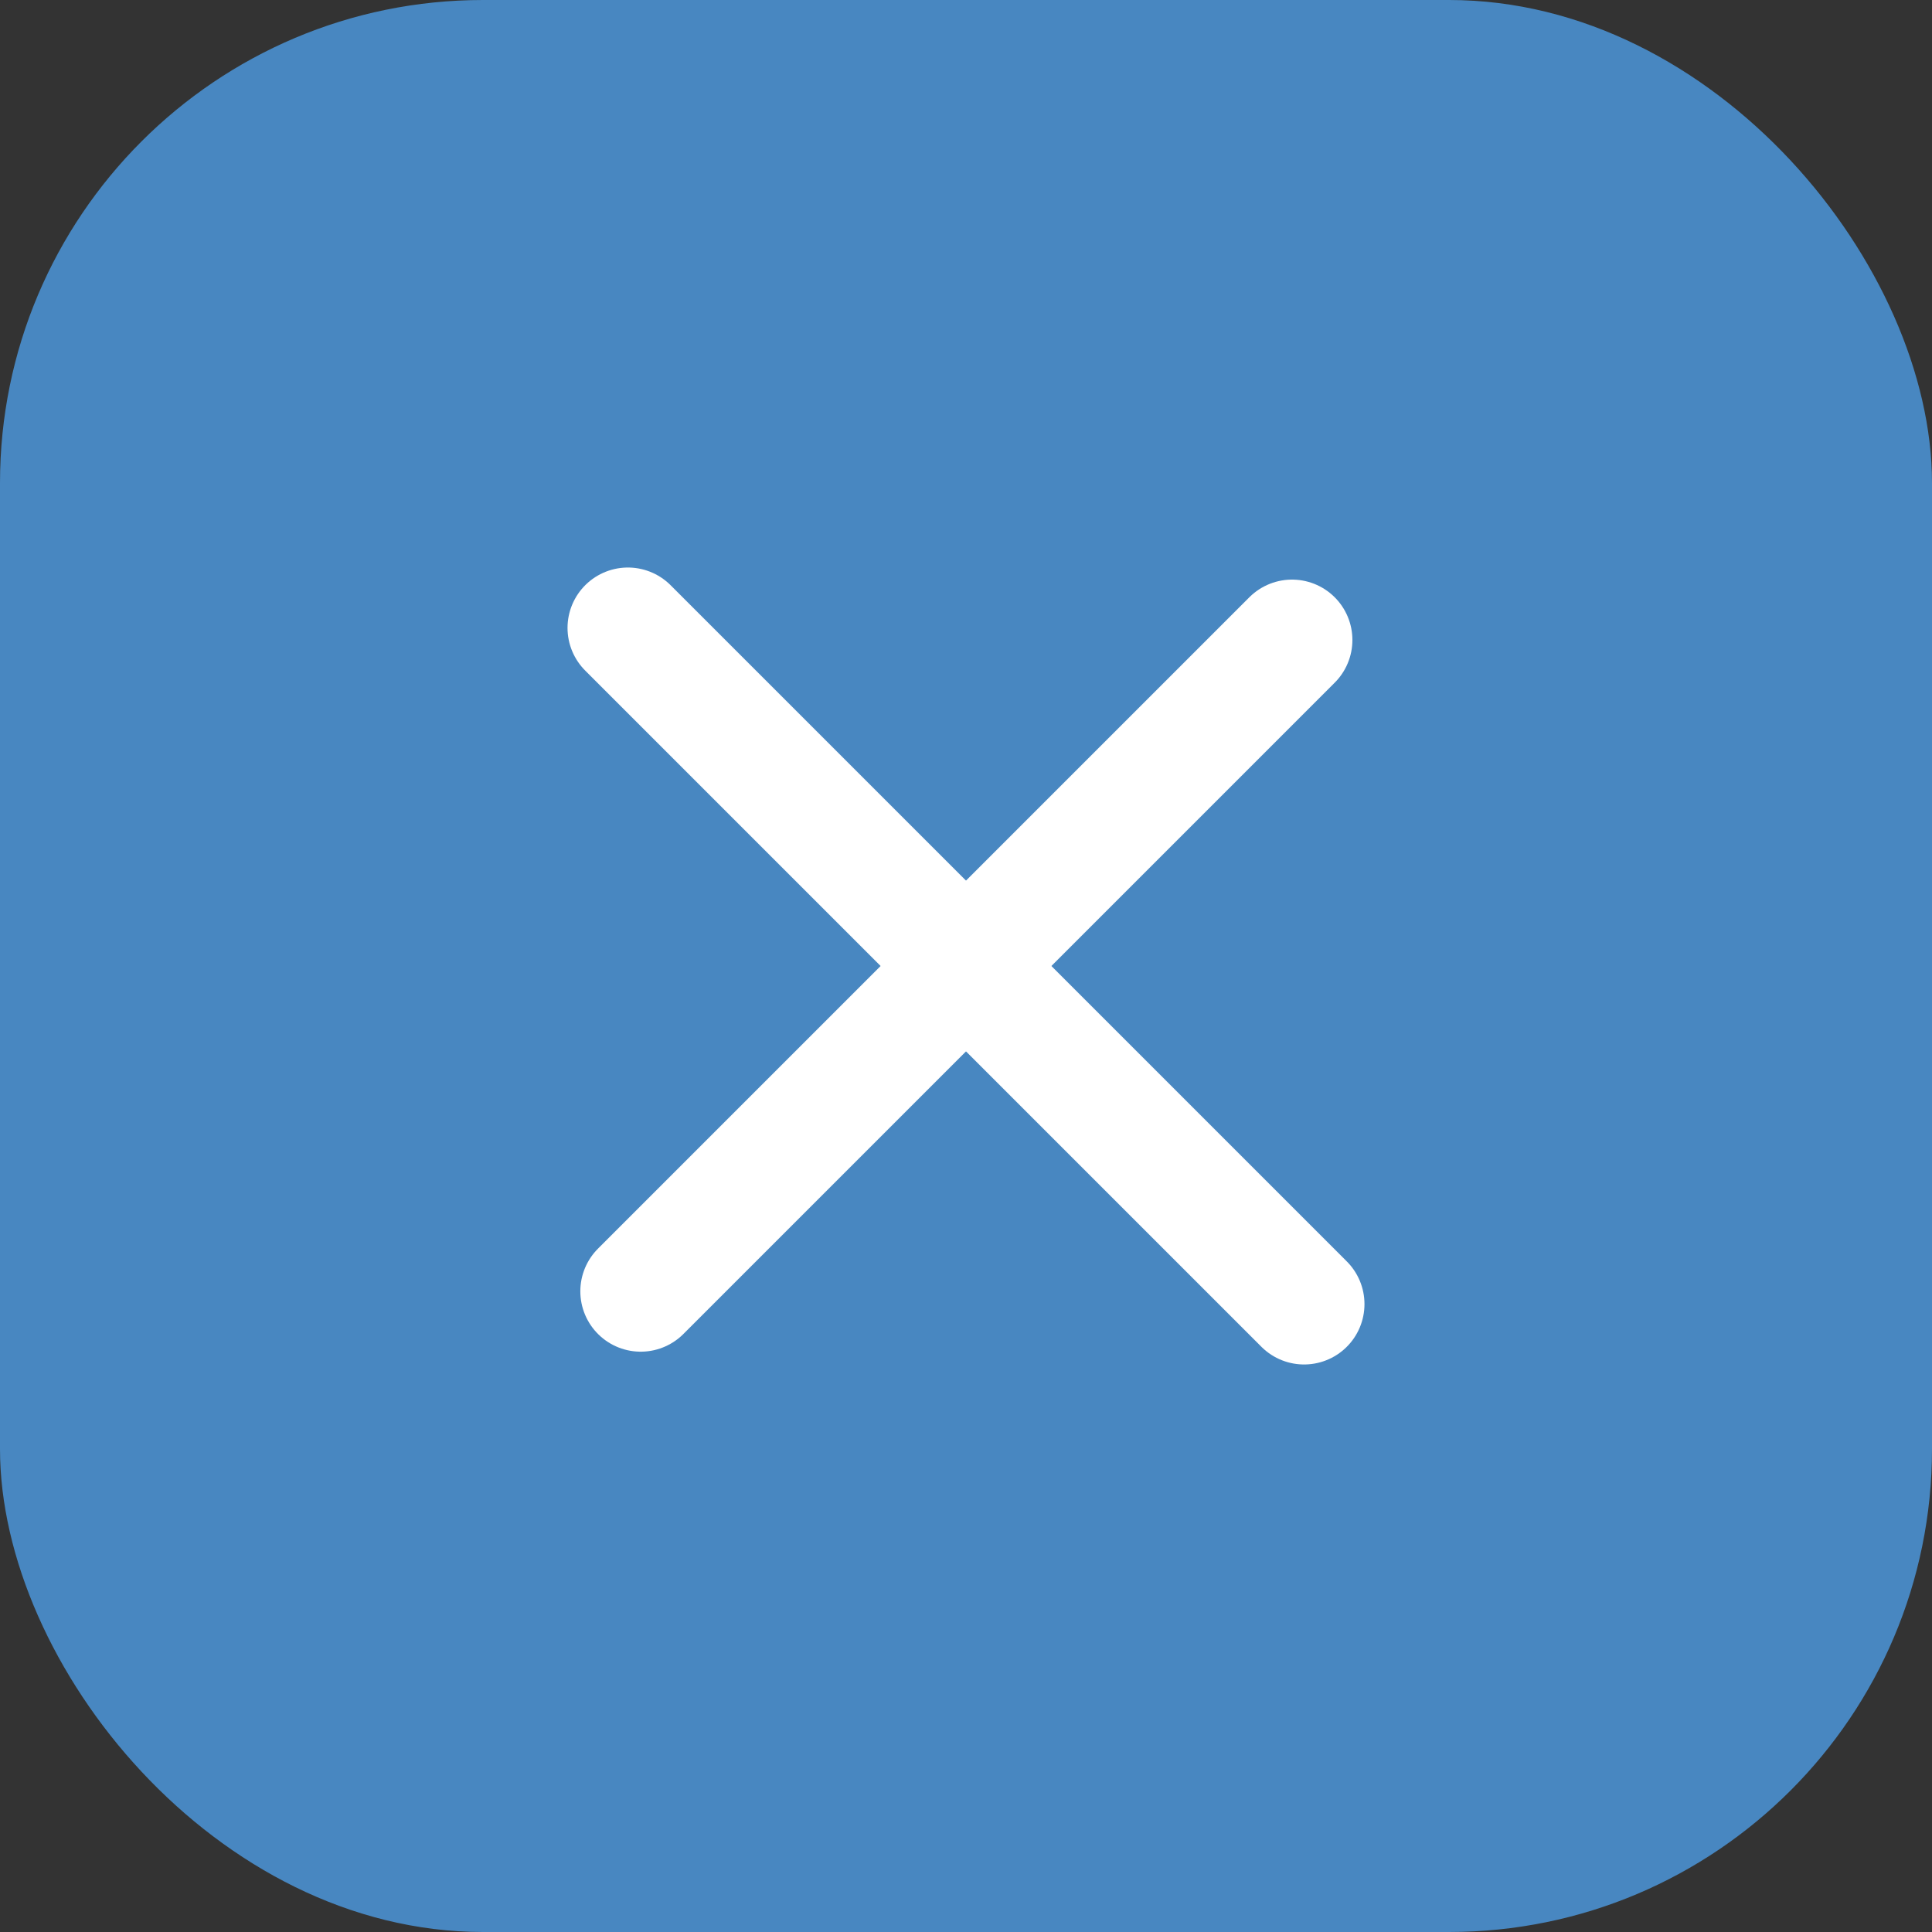
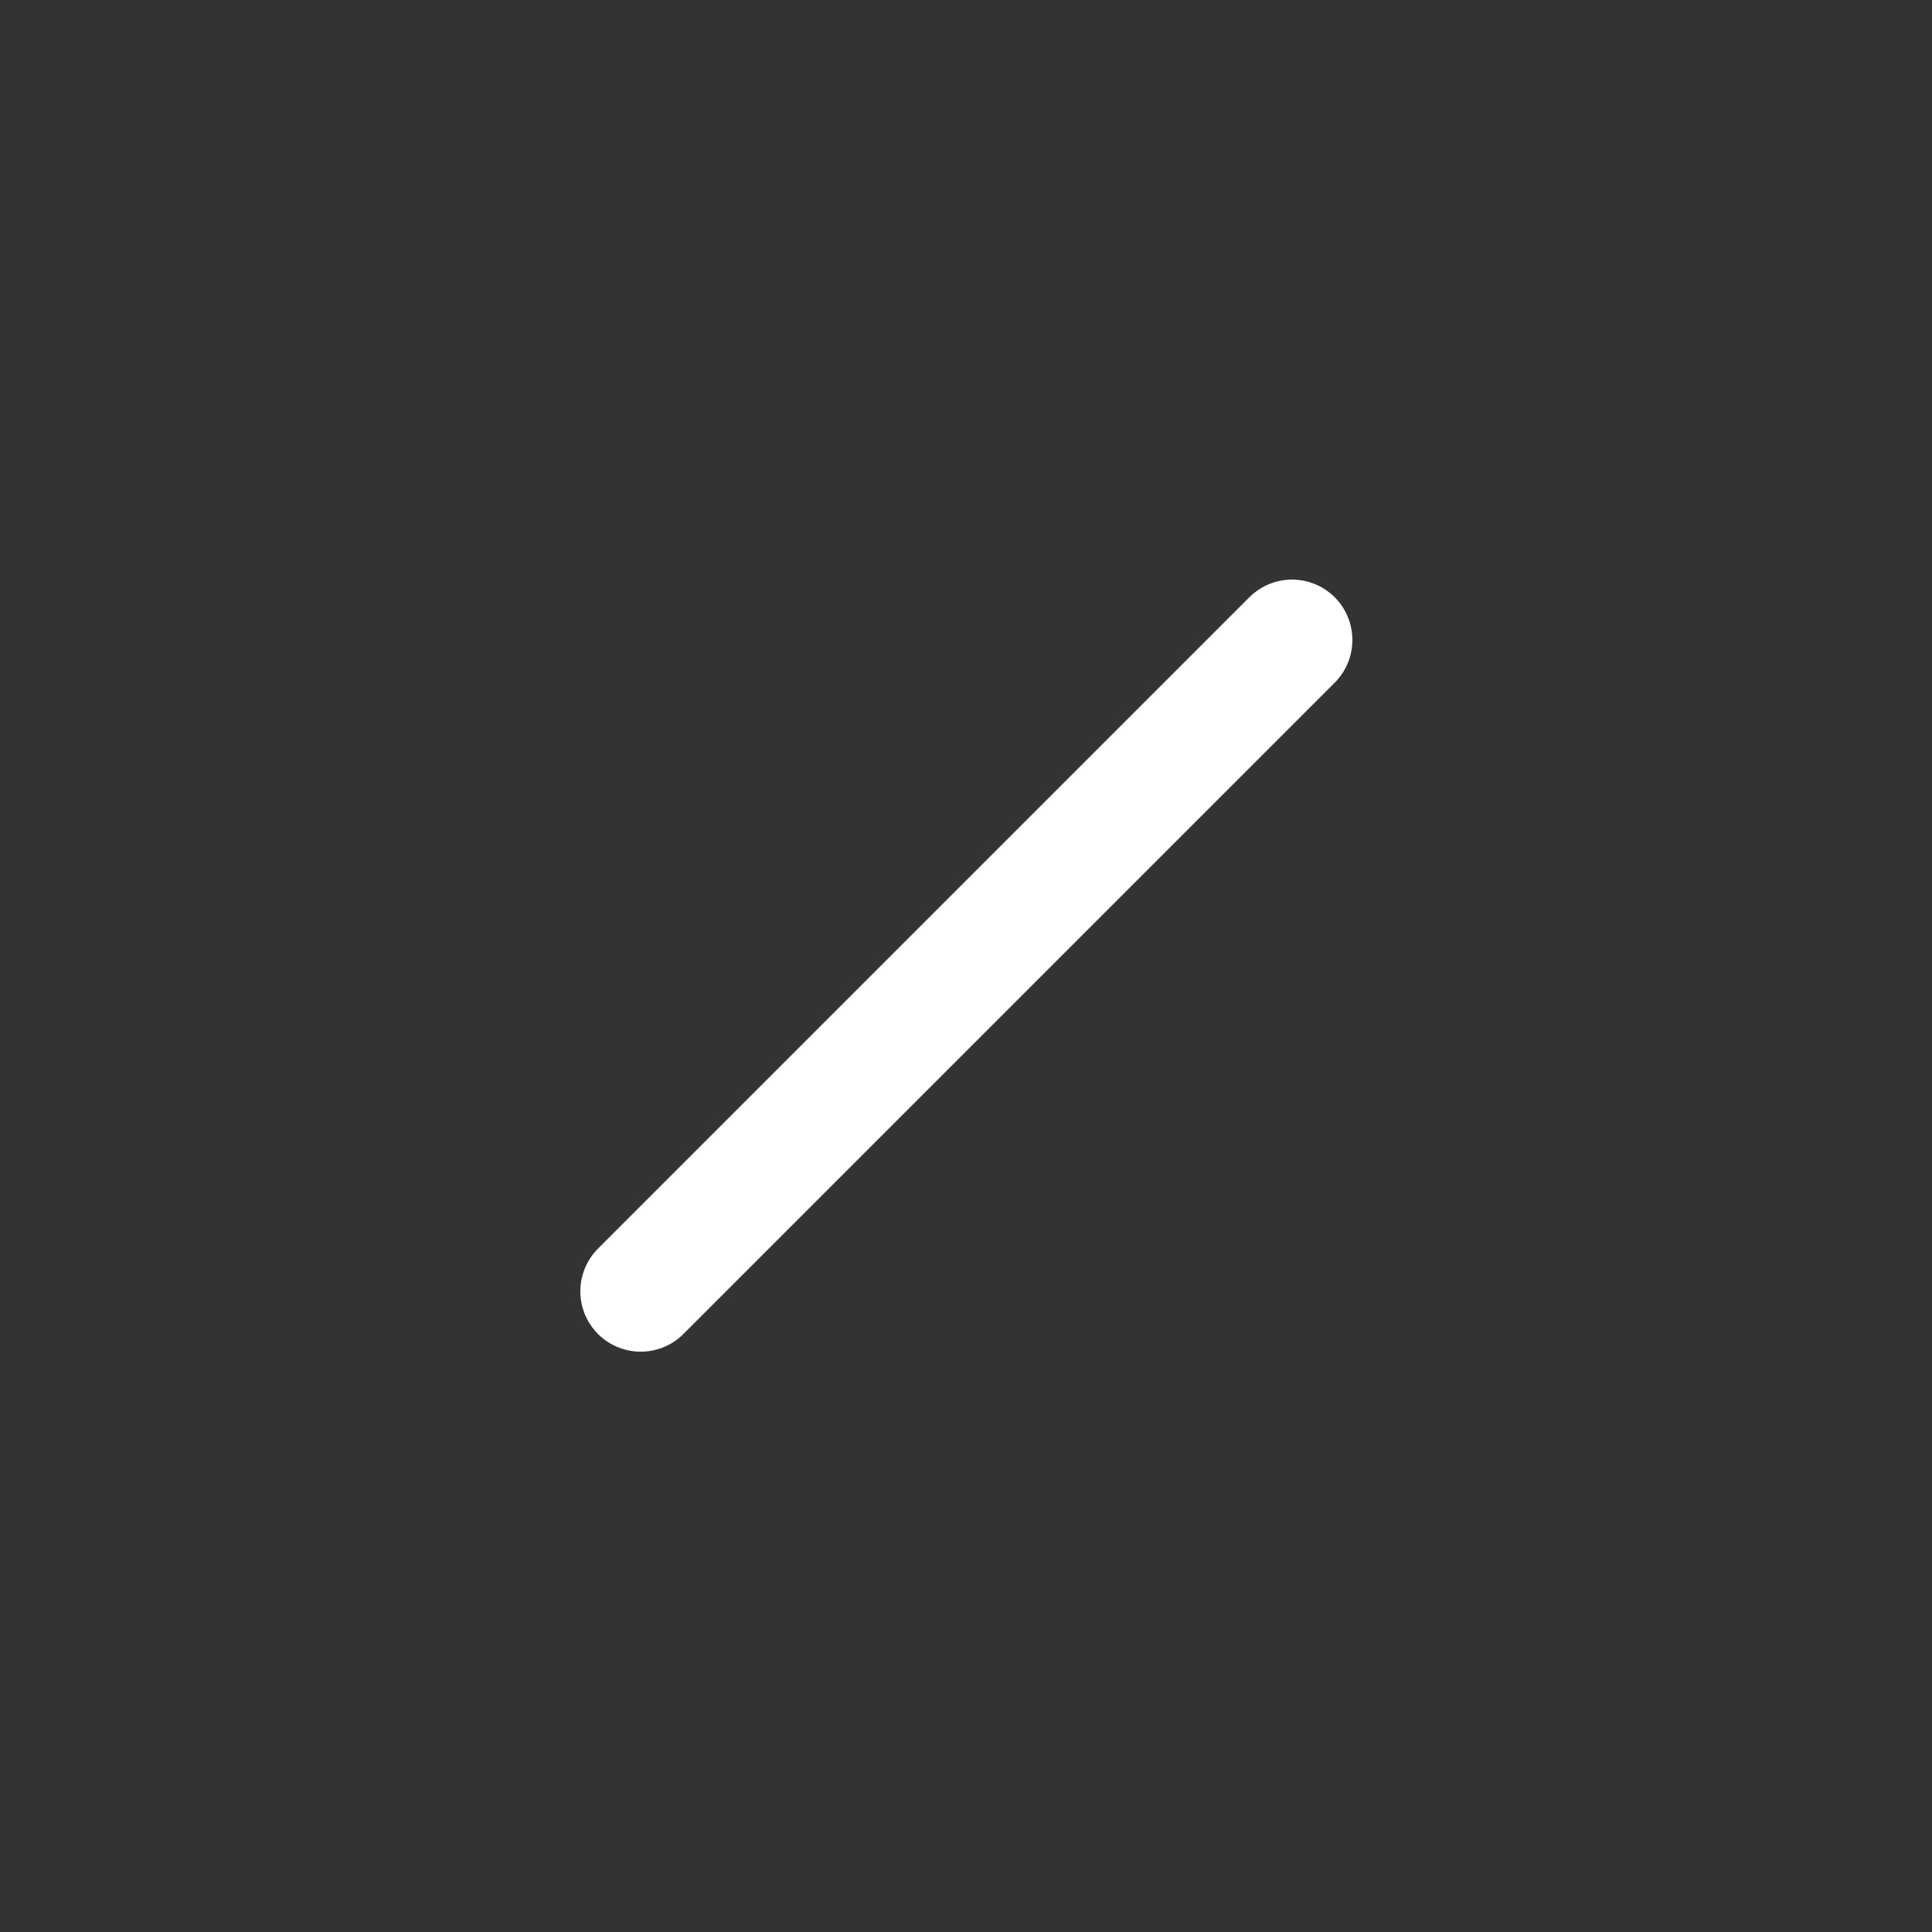
<svg xmlns="http://www.w3.org/2000/svg" id="close" width="80" height="80" viewBox="0 0 80 80">
  <rect x="0" y="0" width="80" height="80" fill="#333333" stroke="none" />
  <defs>
    <style>
      .cls-1 {
        fill: #4887c1;
      }

      .cls-2 {
        fill: none;
        stroke: #fff;
        stroke-linecap: round;
        stroke-width: 5px;
        fill-rule: evenodd;
      }
    </style>
  </defs>
-   <rect id="角丸長方形_968" data-name="角丸長方形 968" class="cls-1" width="80" height="80" rx="20" ry="20" />
  <g id="グループ_40" data-name="グループ 40">
-     <path id="シェイプ_969" data-name="シェイプ 969" class="cls-2" d="M2028,3470l28,28" transform="translate(-2002 -3444)" />
    <path id="シェイプ_969_のコピー" data-name="シェイプ 969 のコピー" class="cls-2" d="M2055.5,3470.5l-26.97,26.97" transform="translate(-2002 -3444)" />
  </g>
</svg>